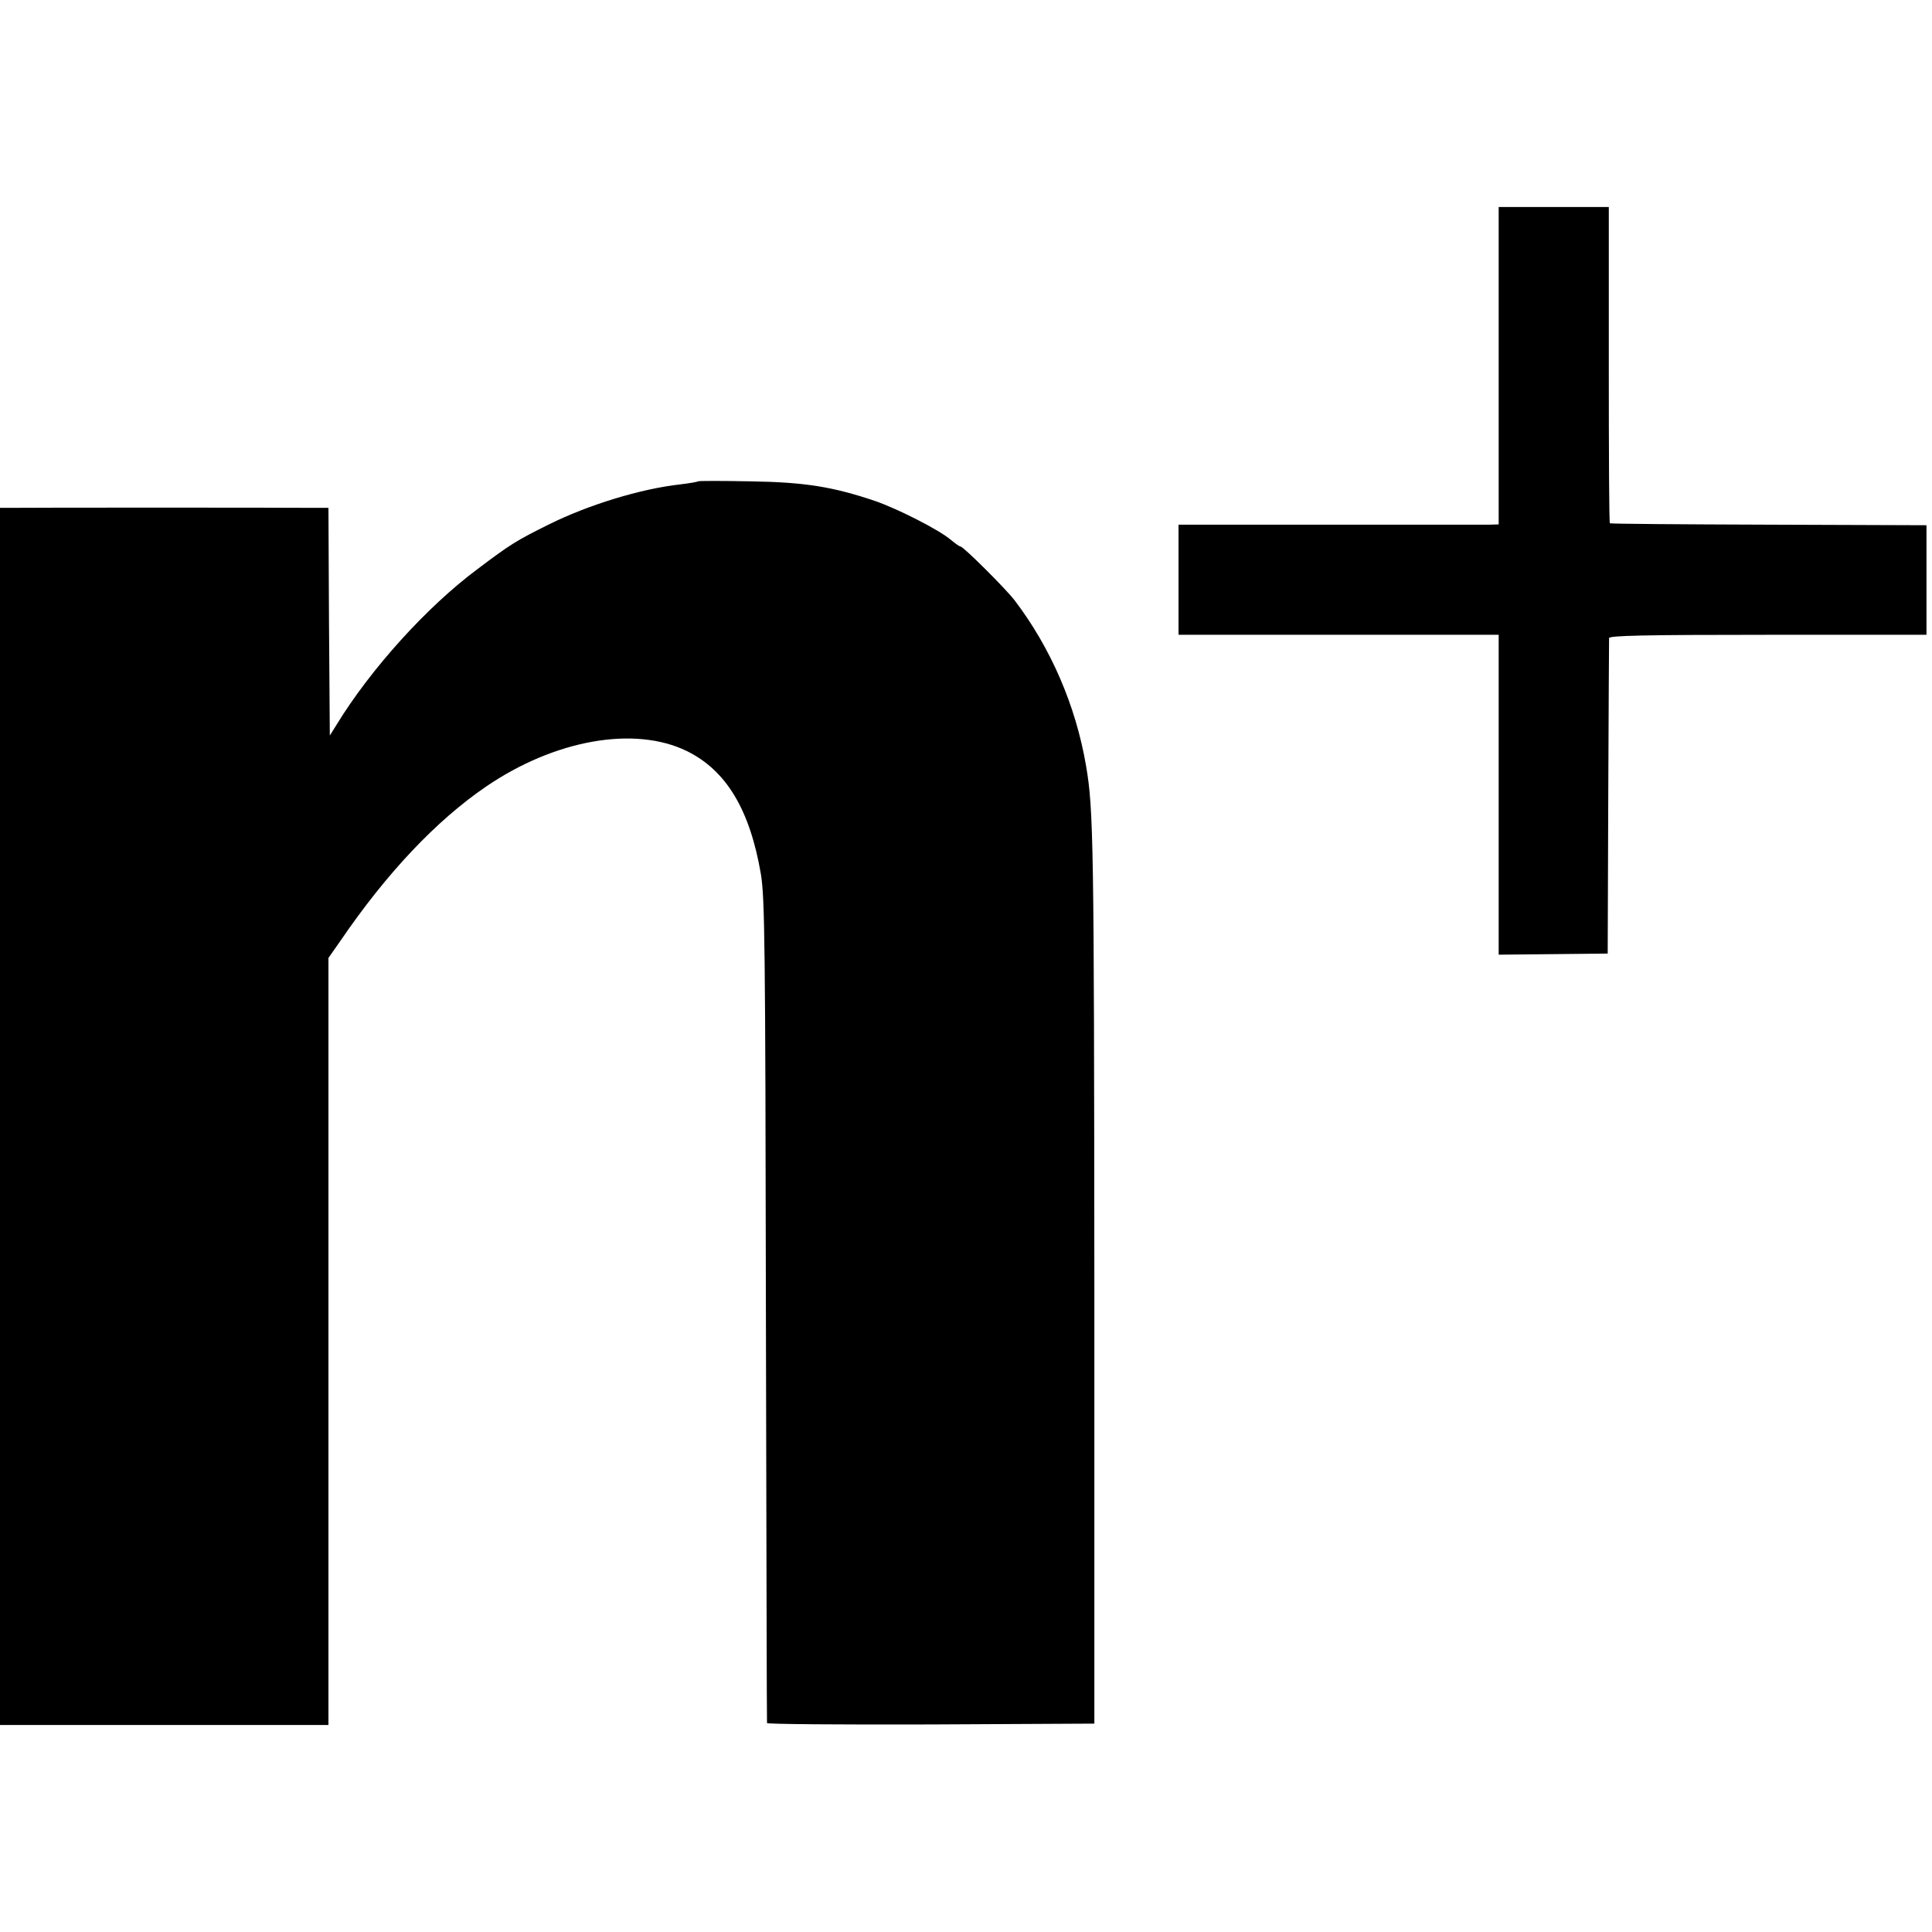
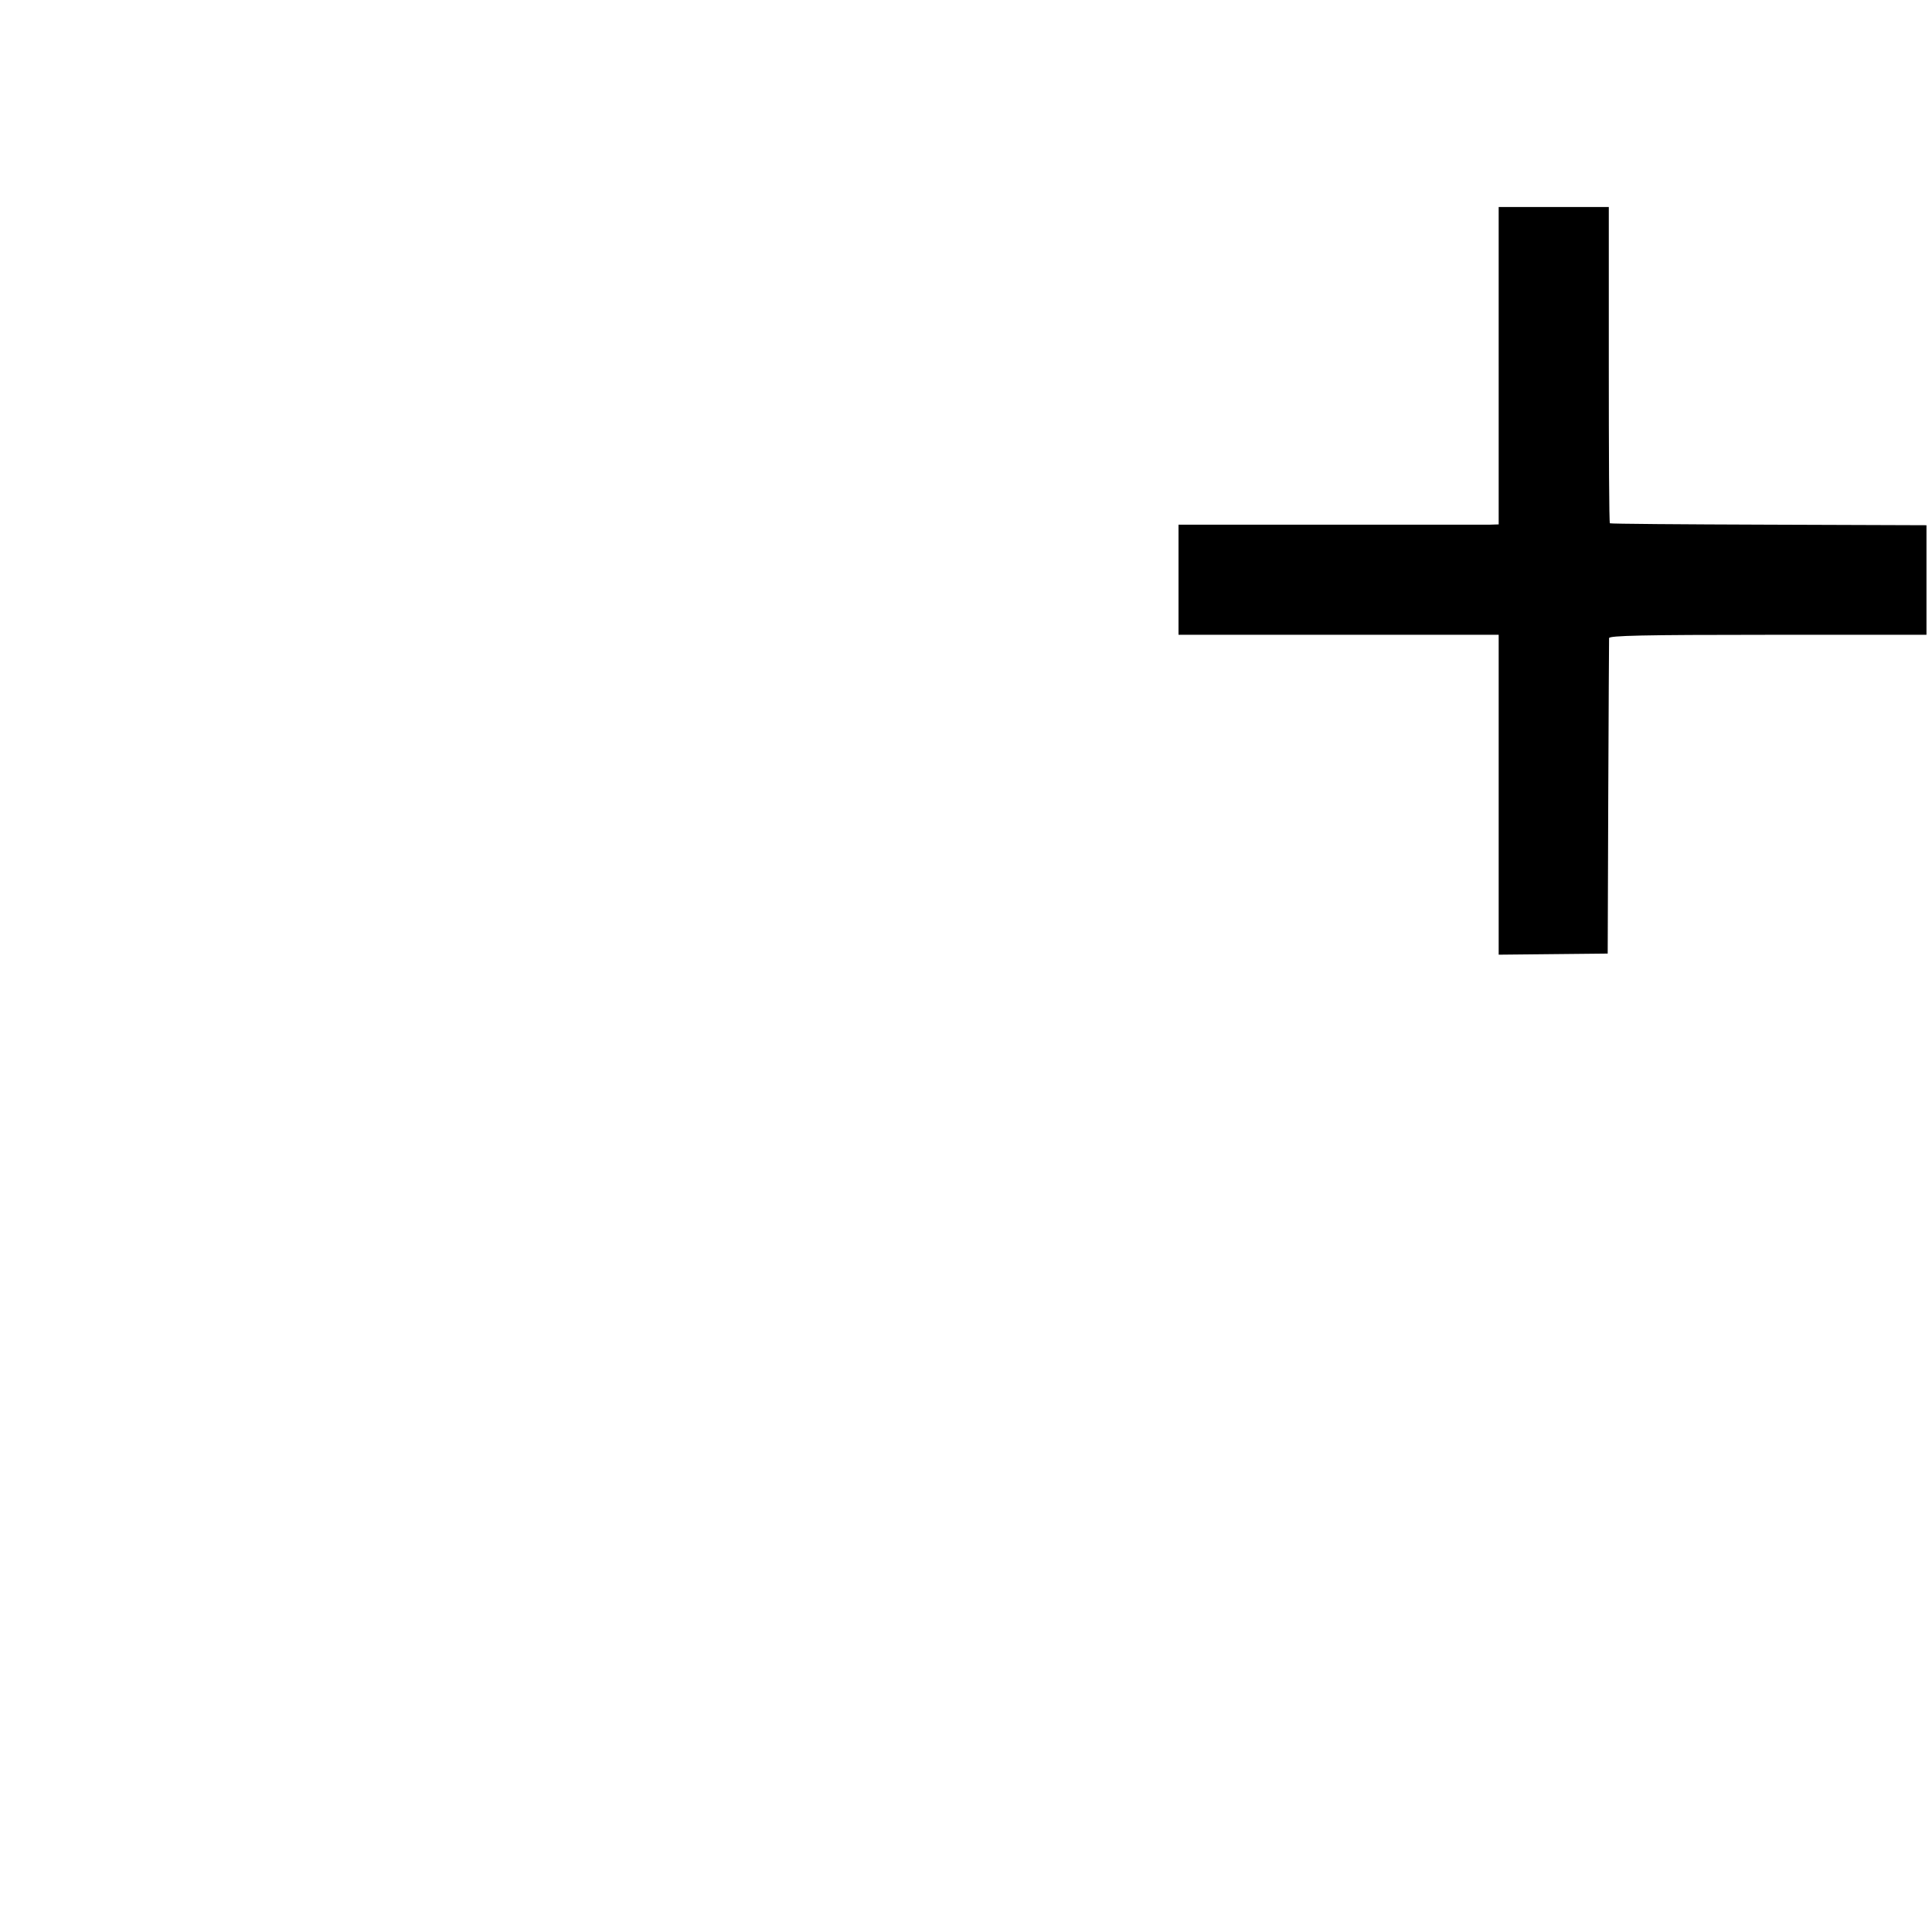
<svg xmlns="http://www.w3.org/2000/svg" version="1.0" width="700pt" height="700pt" viewBox="0 0 700 700" preserveAspectRatio="xMidYMid meet">
  <g transform="translate(0,700) scale(0.1,-0.1)" fill="#000000" stroke="none">
    <path d="M5430 5675 l0 -575 -32 -1 c-18 0 -279 0 -580 0 l-548 0 0 -199 0 -200 580 0 580 0 0 -580 0 -579 198 2 197 2 2 565 c1 311 3 571 3 578 0 9 122 12 575 12 l575 0 0 199 0 198 -572 2 c-314 1 -573 3 -575 5 -3 2 -4 261 -4 575 l0 571 -199 0 -200 0 0 -575z" />
-     <path d="M2529 5256 c-2 -2 -31 -7 -64 -11 -144 -16 -333 -74 -476 -145 -117 -58 -140 -72 -259 -162 -183 -136 -387 -362 -510 -563 l-25 -40 -3 413 -2 412 -68 0 c-90 1 -1026 1 -1079 0 l-43 0 0 -2205 0 -2205 595 0 595 0 0 1389 0 1390 44 63 c168 246 347 435 527 558 249 170 538 221 727 129 143 -70 229 -212 269 -447 14 -87 16 -257 18 -1582 2 -817 3 -1488 4 -1493 0 -4 268 -6 594 -5 l592 3 0 1595 c-1 1597 -3 1718 -30 1875 -37 218 -128 428 -259 600 -34 44 -186 195 -196 195 -4 0 -19 11 -35 24 -40 35 -193 113 -275 141 -151 51 -253 68 -451 71 -102 2 -188 2 -190 0z" />
  </g>
</svg>